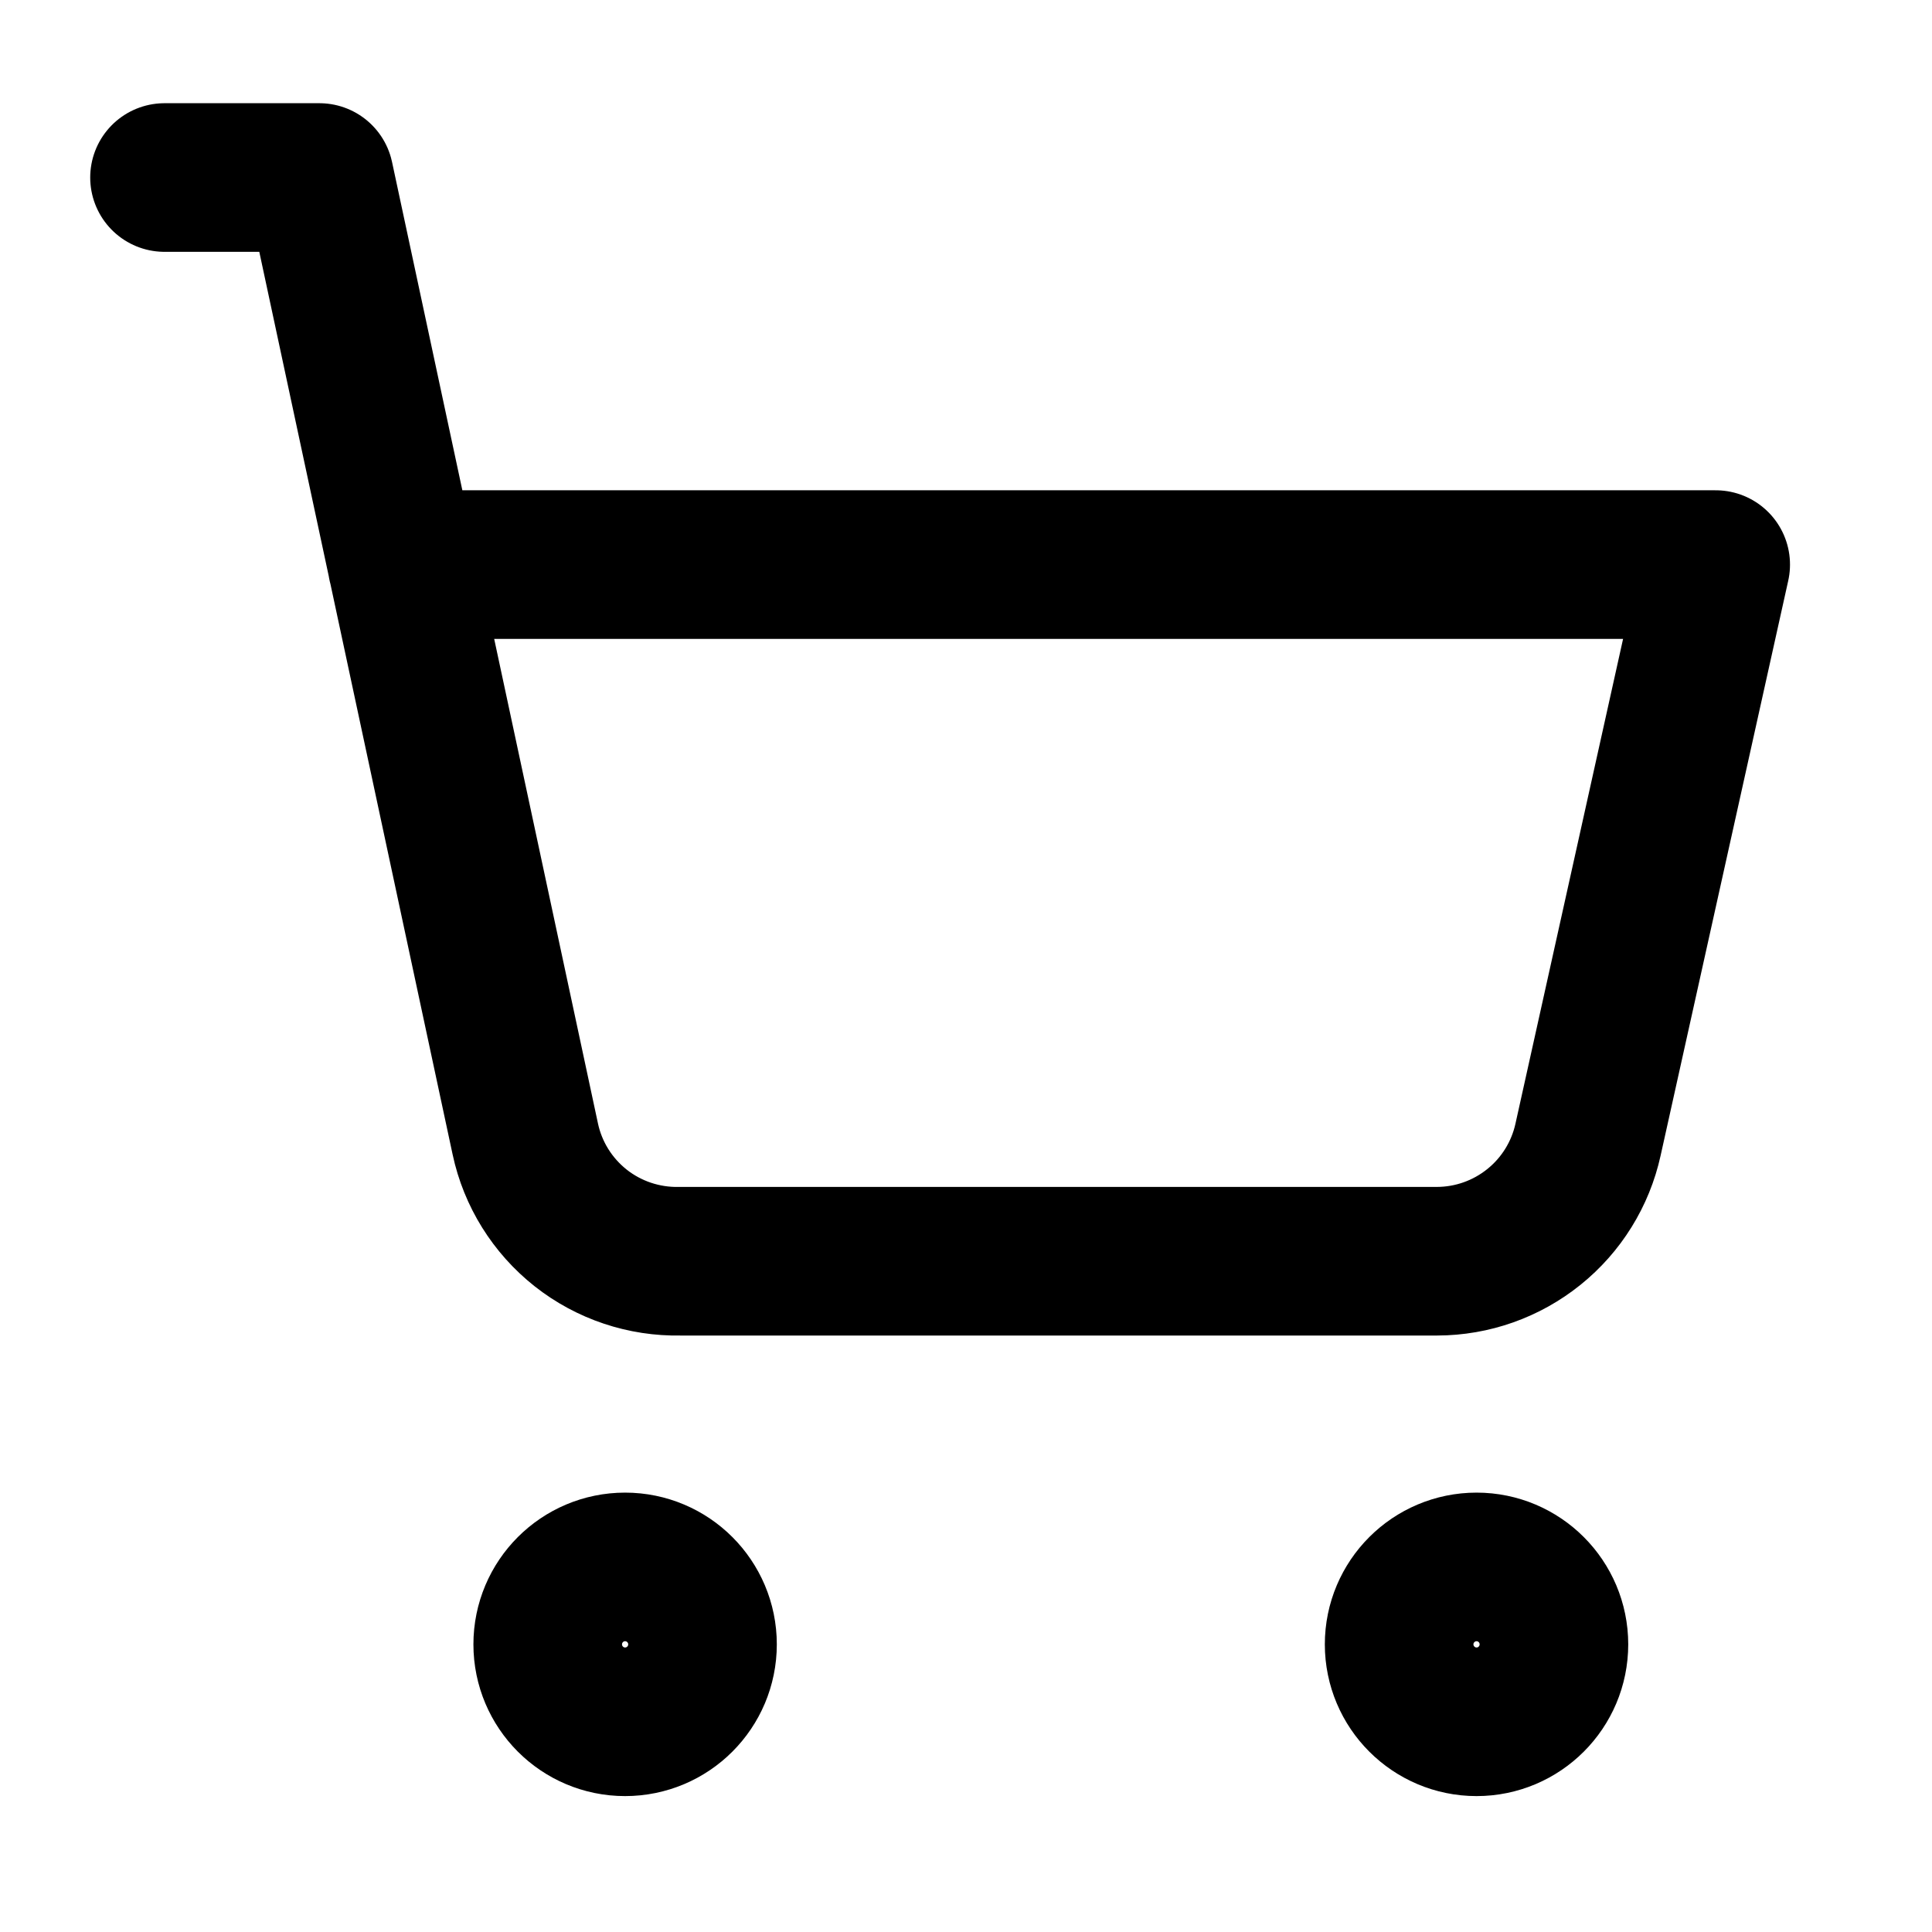
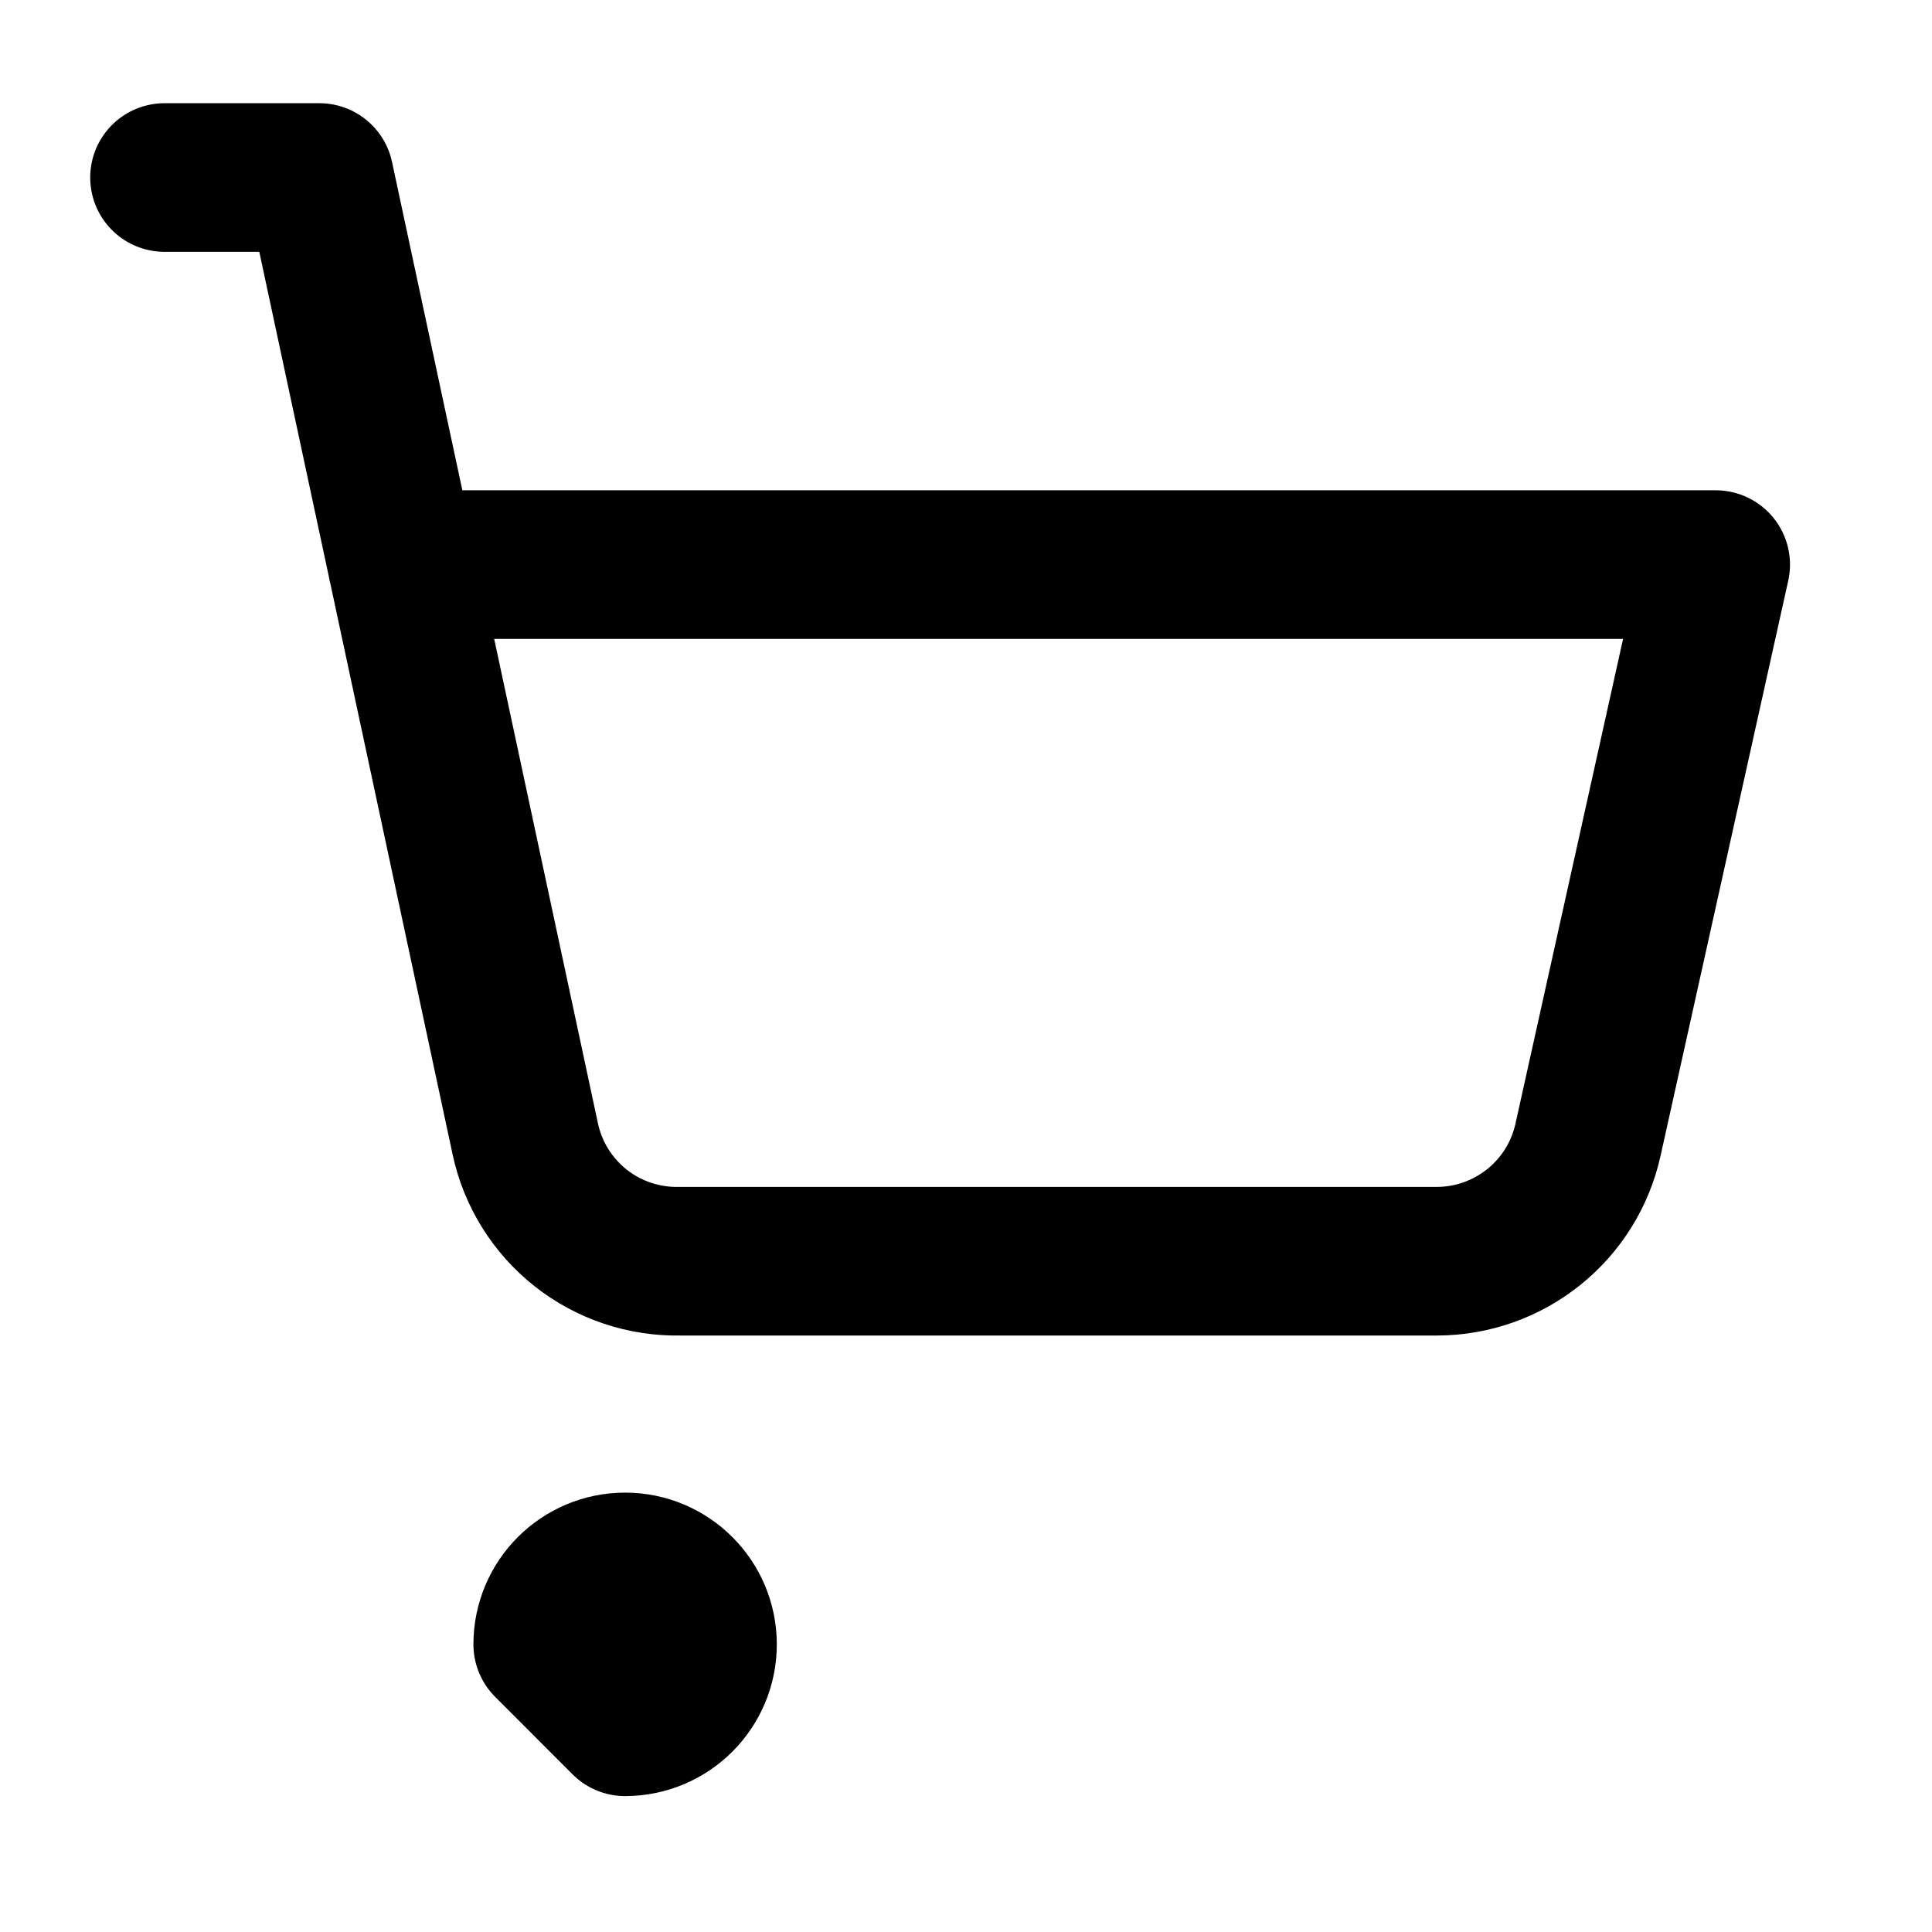
<svg xmlns="http://www.w3.org/2000/svg" width="26" height="26" viewBox="0 0 26 26" fill="none">
-   <path d="M8.412 23.171C8.988 23.171 9.454 22.704 9.454 22.129C9.454 21.554 8.988 21.087 8.412 21.087C7.837 21.087 7.371 21.554 7.371 22.129C7.371 22.704 7.837 23.171 8.412 23.171Z" stroke="black" stroke-width="2" stroke-linecap="round" stroke-linejoin="round" />
-   <path d="M19.871 23.171C20.446 23.171 20.912 22.704 20.912 22.129C20.912 21.554 20.446 21.087 19.871 21.087C19.296 21.087 18.829 21.554 18.829 22.129C18.829 22.704 19.296 23.171 19.871 23.171Z" stroke="black" stroke-width="2" stroke-linecap="round" stroke-linejoin="round" />
+   <path d="M8.412 23.171C8.988 23.171 9.454 22.704 9.454 22.129C9.454 21.554 8.988 21.087 8.412 21.087C7.837 21.087 7.371 21.554 7.371 22.129Z" stroke="black" stroke-width="2" stroke-linecap="round" stroke-linejoin="round" />
  <path d="M2.214 2.389H4.298L7.069 15.327C7.17 15.801 7.434 16.224 7.814 16.525C8.194 16.825 8.667 16.983 9.152 16.973H19.339C19.814 16.972 20.273 16.809 20.642 16.512C21.012 16.215 21.269 15.8 21.371 15.337L23.089 7.598H5.412" stroke="black" stroke-width="2" stroke-linecap="round" stroke-linejoin="round" />
</svg>